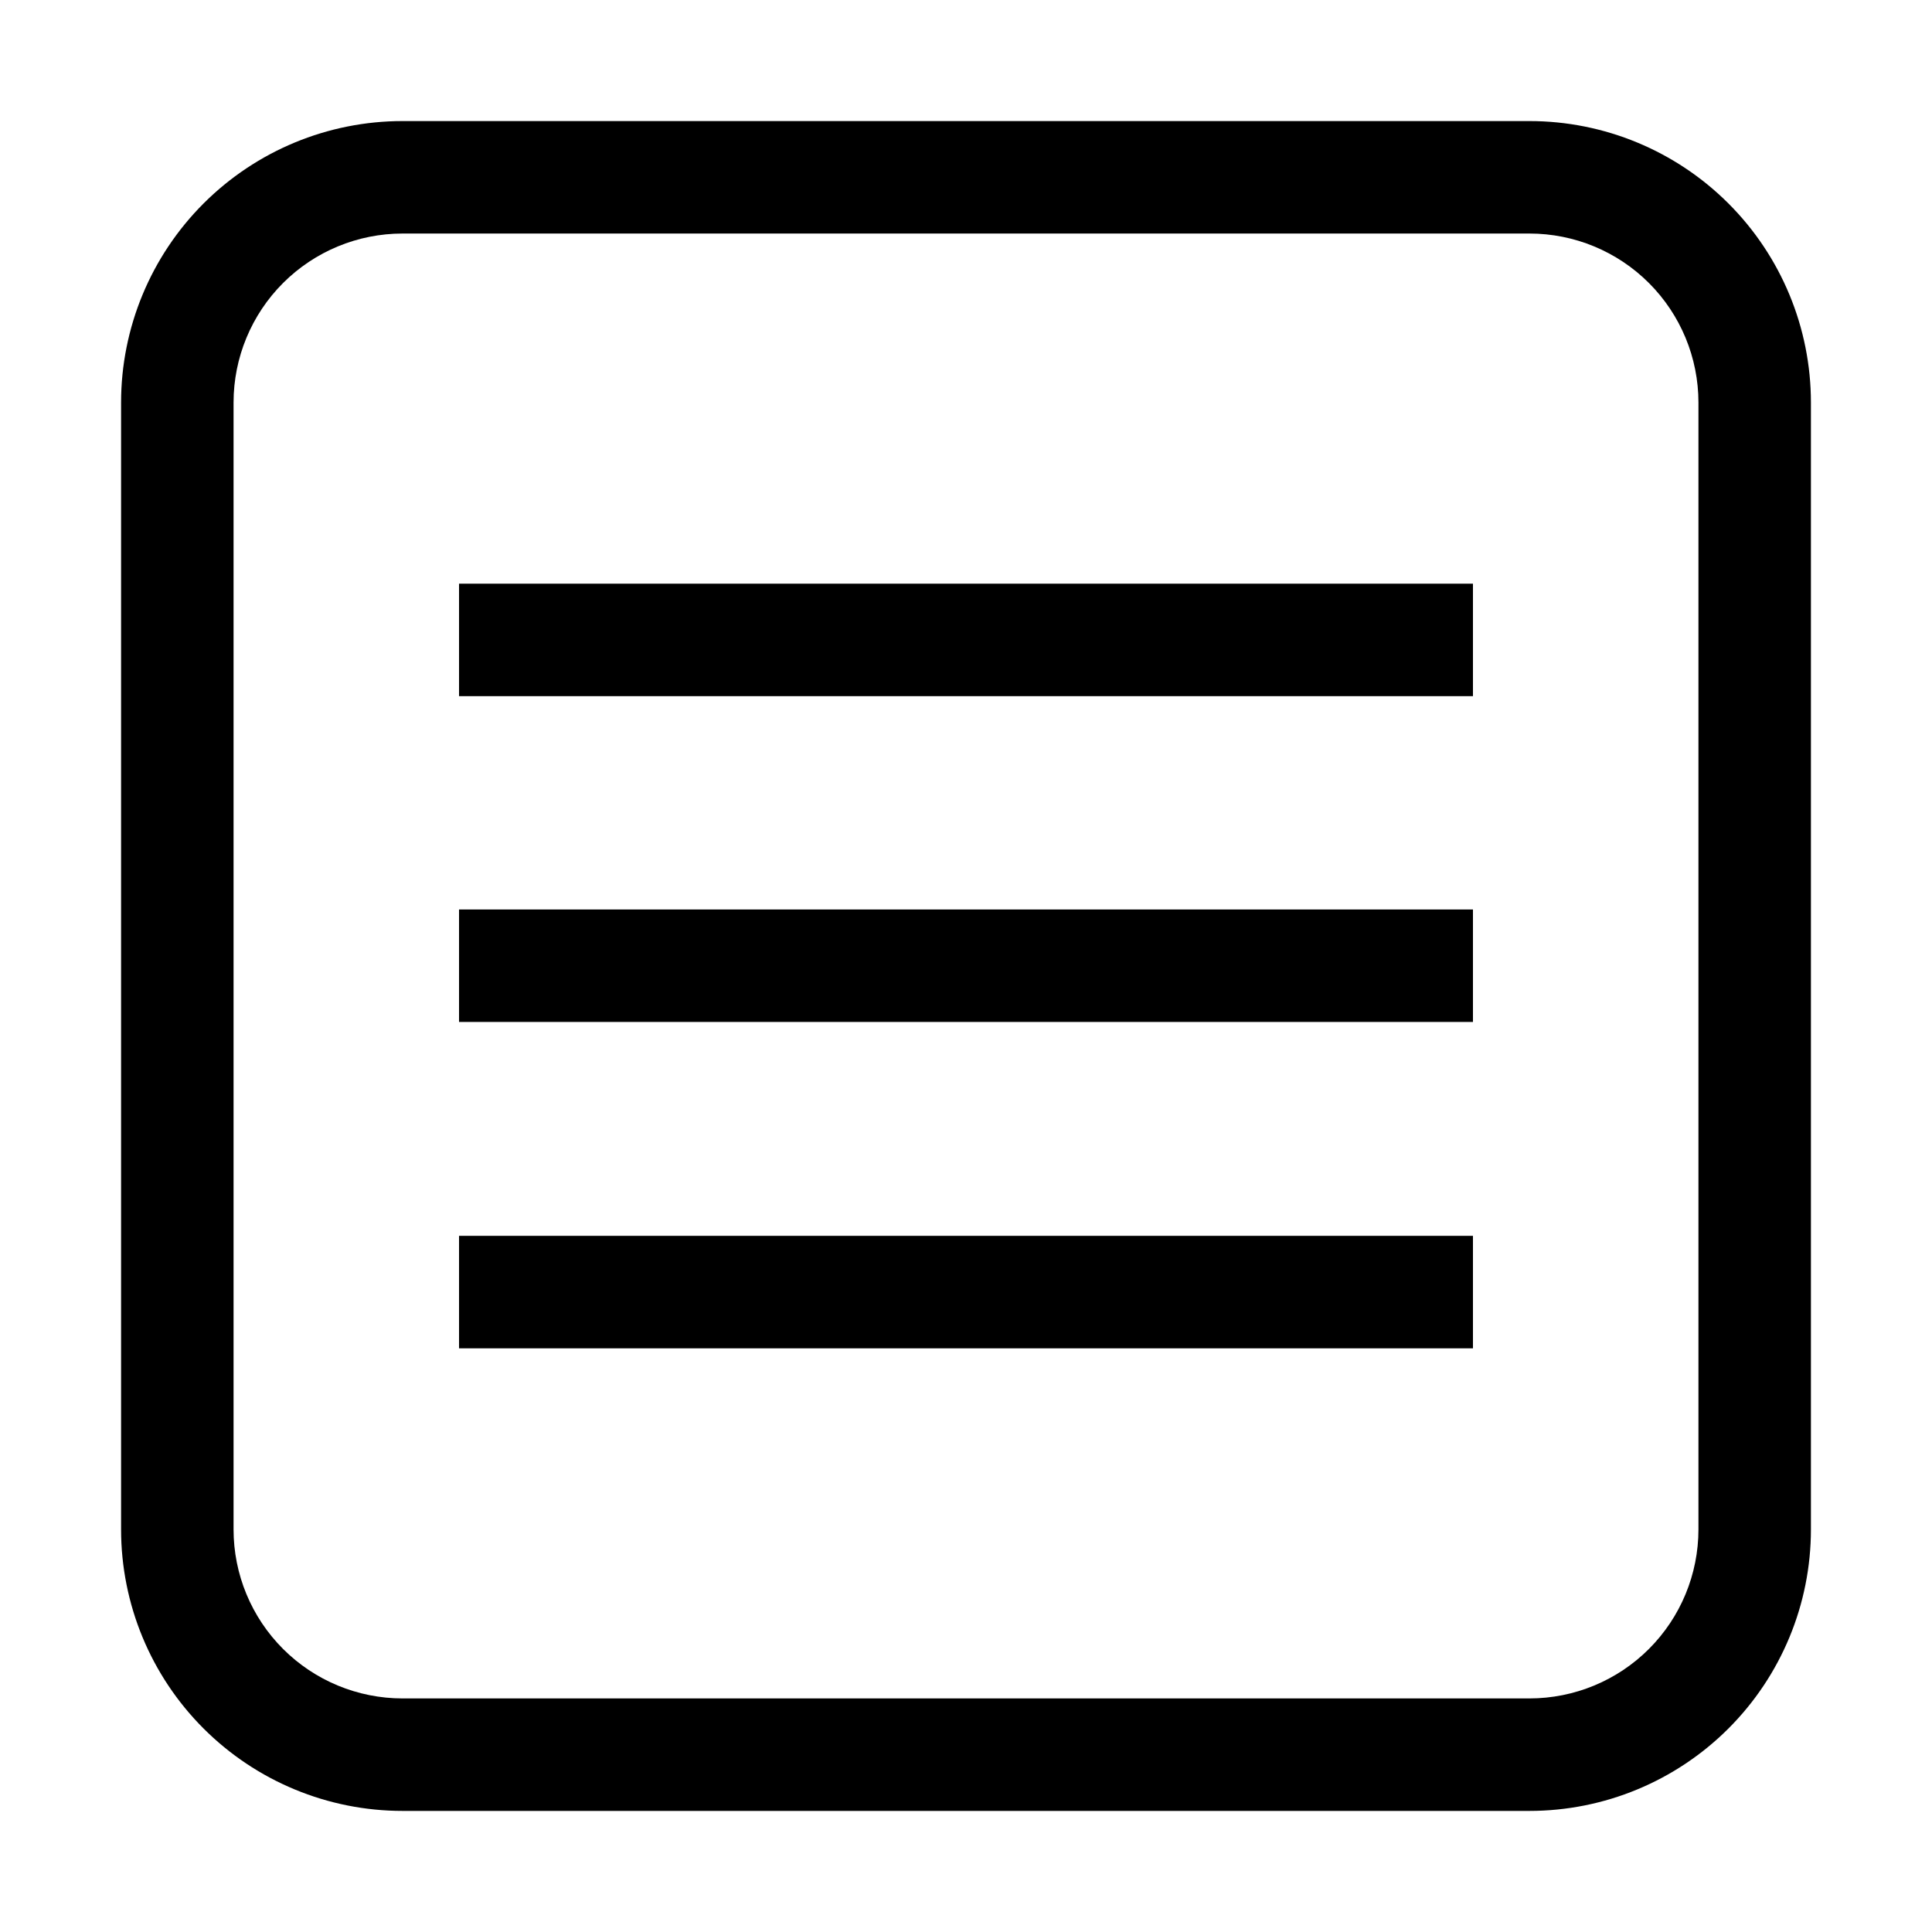
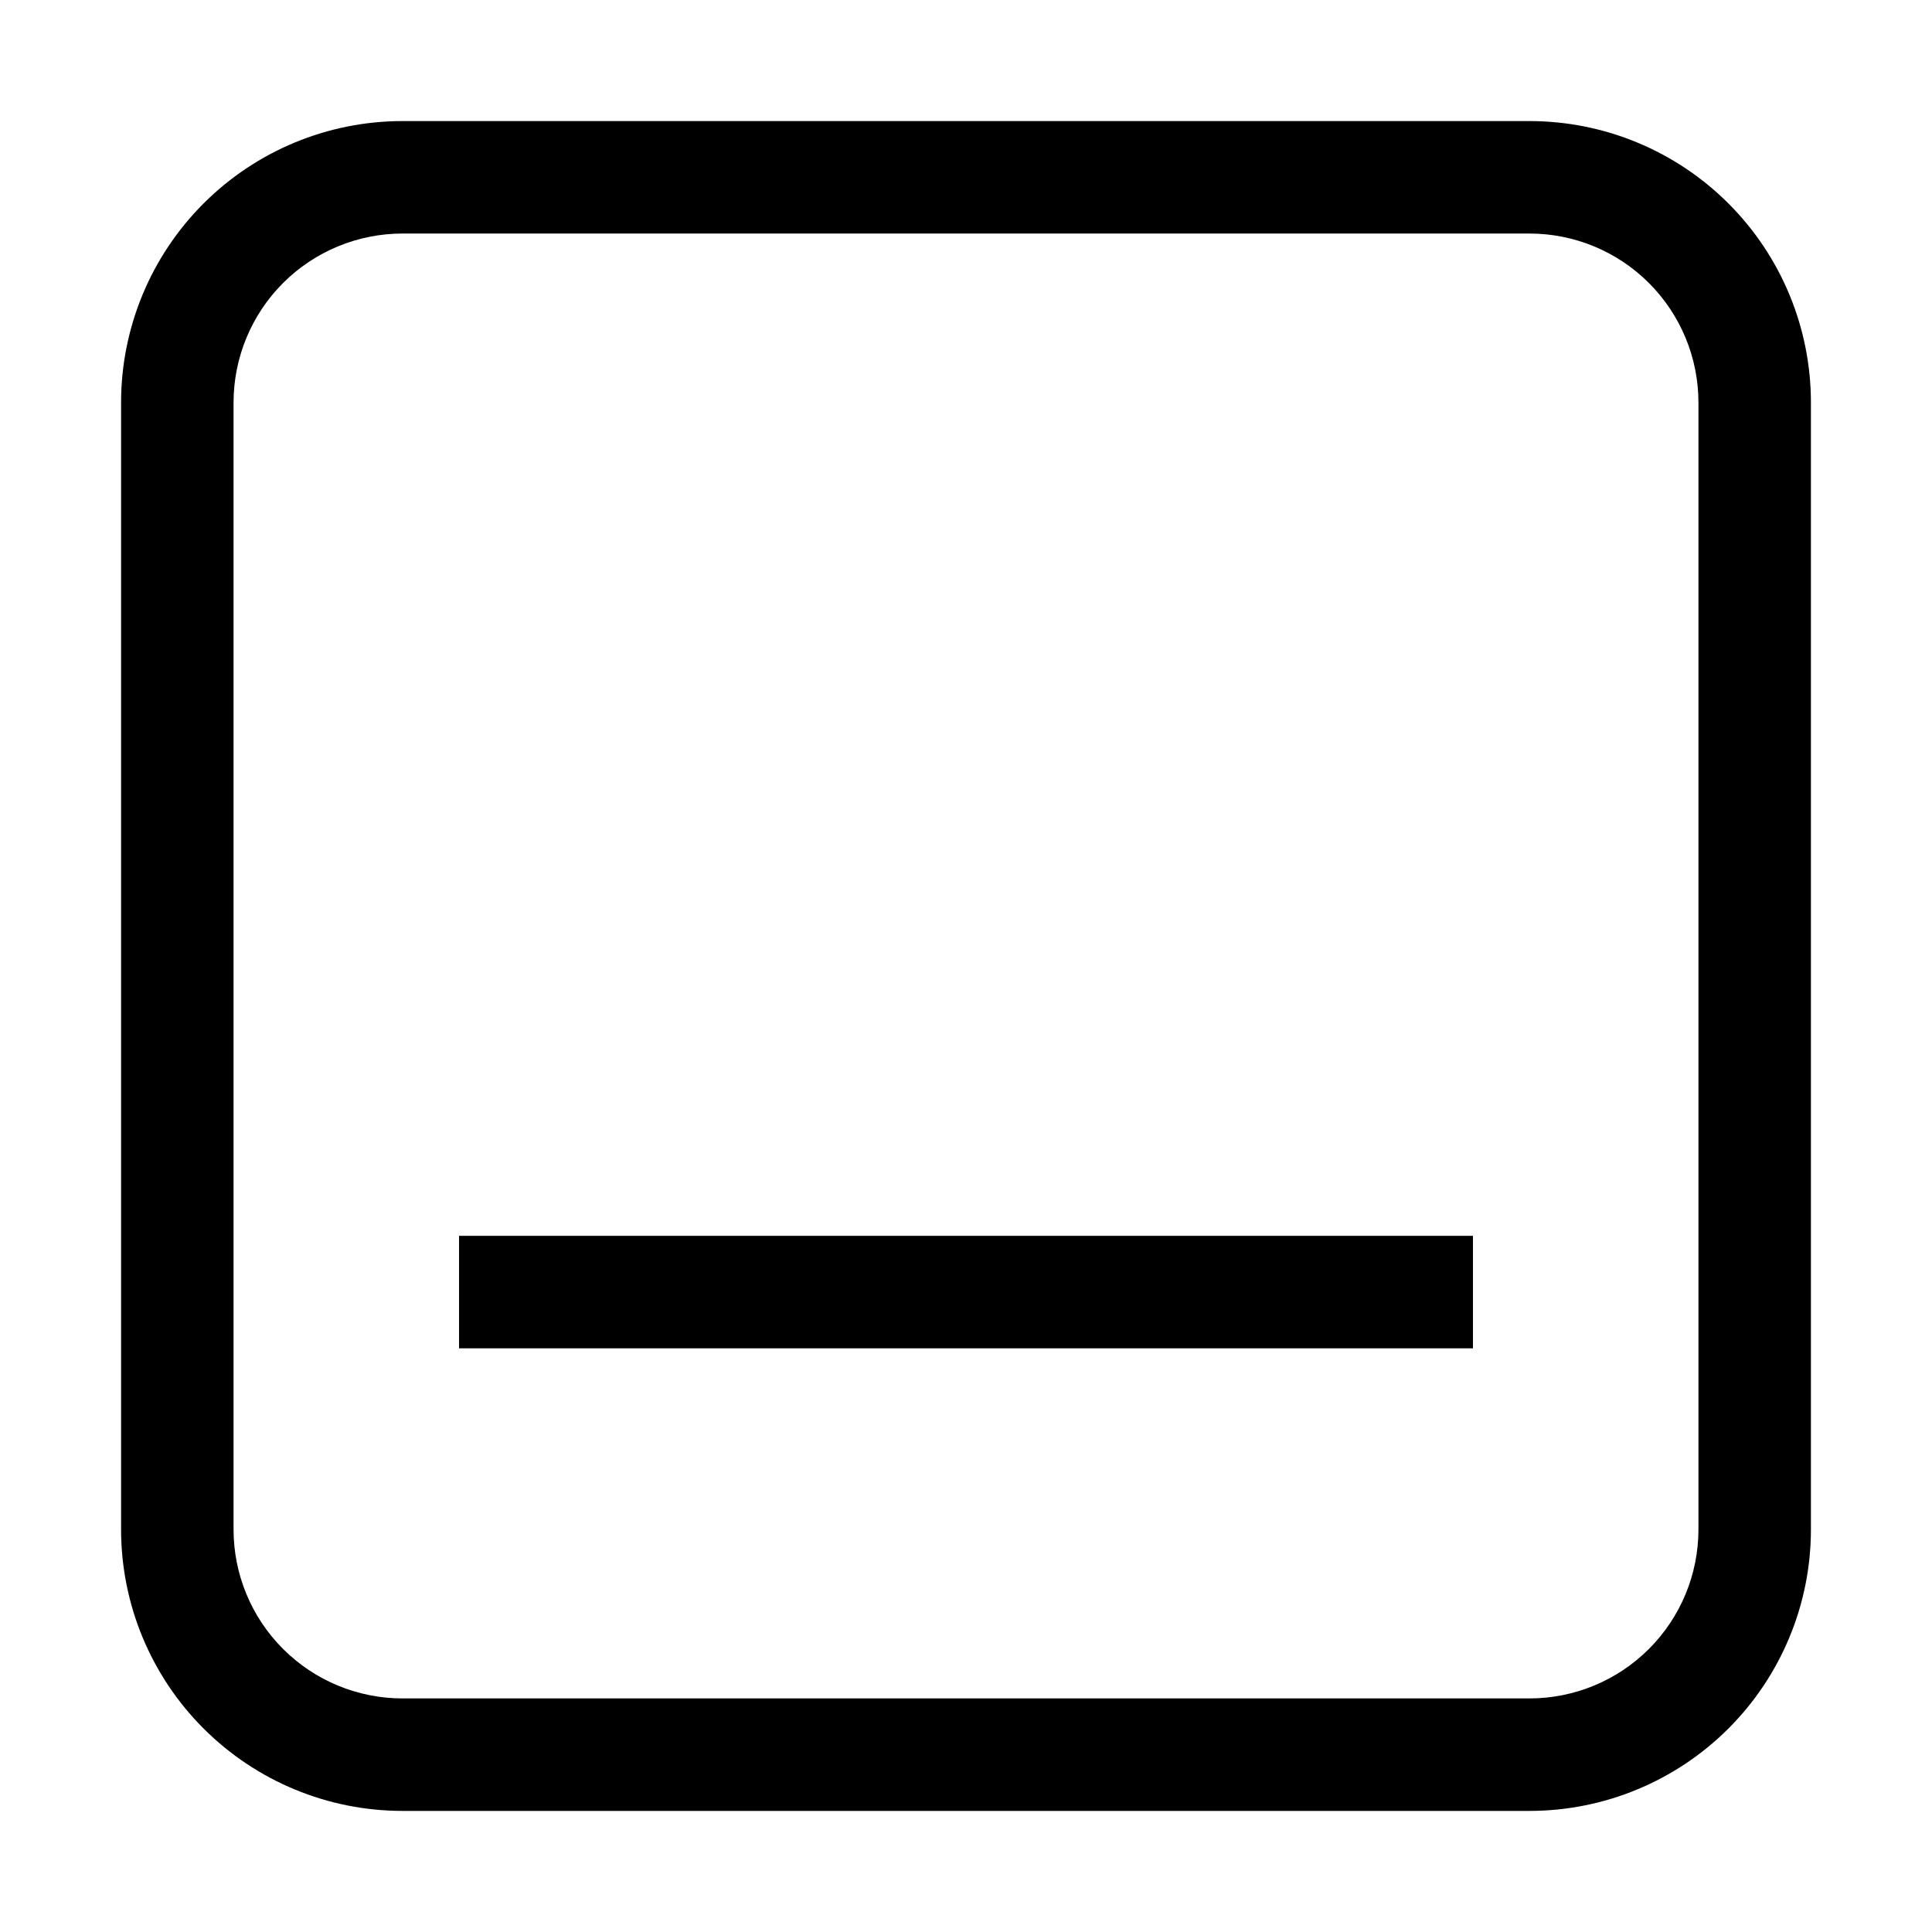
<svg xmlns="http://www.w3.org/2000/svg" fill="#000000" width="800px" height="800px" version="1.1" viewBox="144 144 512 512">
  <g>
    <path d="m549.32 623.91h-298.64c-19.785 0-38.758-7.859-52.746-21.848-13.988-13.988-21.848-32.961-21.848-52.746v-298.64c0-19.785 7.859-38.758 21.848-52.746 13.988-13.988 32.961-21.848 52.746-21.848h298.64c19.785 0 38.758 7.859 52.746 21.848 13.988 13.988 21.848 32.961 21.848 52.746v298.64c0 19.785-7.859 38.758-21.848 52.746-13.988 13.988-32.961 21.848-52.746 21.848zm-298.64-418.02c-11.879 0-23.27 4.719-31.668 13.117-8.398 8.398-13.117 19.789-13.117 31.668v298.64c0 11.879 4.719 23.27 13.117 31.668 8.398 8.398 19.789 13.117 31.668 13.117h298.64c11.879 0 23.27-4.719 31.668-13.117 8.398-8.398 13.117-19.789 13.117-31.668v-298.64c0-11.879-4.719-23.27-13.117-31.668-8.398-8.398-19.789-13.117-31.668-13.117z" />
    <path d="m265.65 471.51h268.7v29.809h-268.7z" />
-     <path d="m265.65 385.02h268.7v29.809h-268.7z" />
-     <path d="m265.65 298.68h268.7v29.809h-268.7z" />
  </g>
</svg>